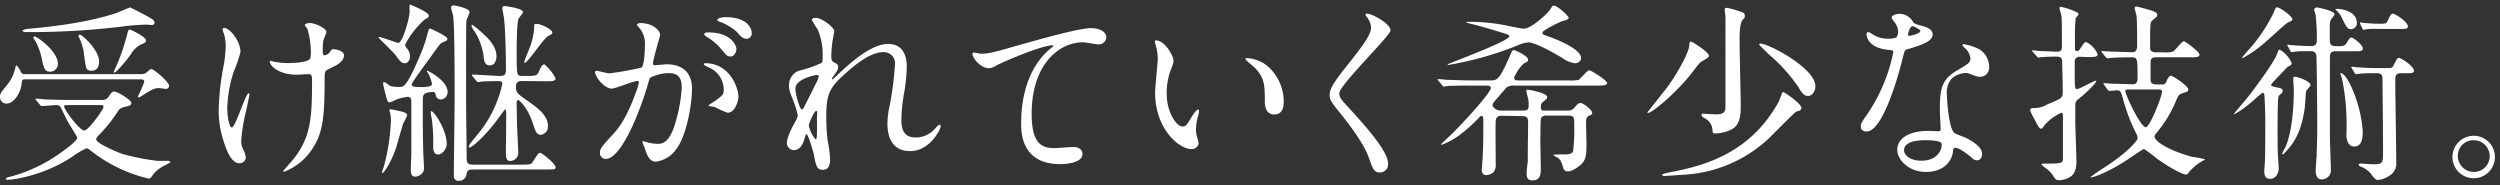
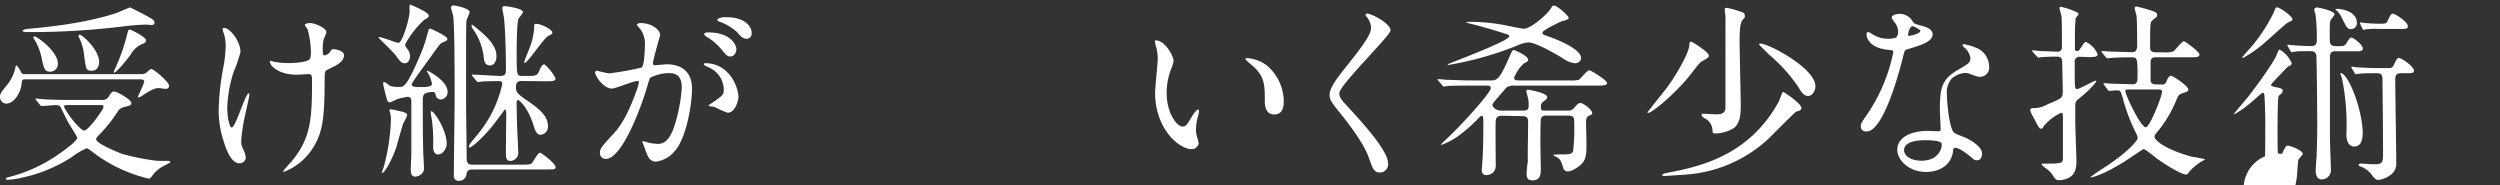
<svg xmlns="http://www.w3.org/2000/svg" viewBox="0 0 432 32" width="432" height="32">
  <rect x="0" y="0" width="432" height="32" fill="#333333" stroke="none" />
  <defs>
    <style>
      .cls-1 {
        fill: none;
      }

      .cls-2 {
        fill: #fff;
      }
    </style>
  </defs>
  <title>business-02-headline-02</title>
  <g id="Layer_2" data-name="Layer 2">
    <g id="Layer_1-2" data-name="Layer 1">
      <g>
        <rect class="cls-1" width="432" height="32" />
        <g>
          <path class="cls-2" d="M4.36,13.71c-.53,0-.56.16-.63.79-.13,1.38-1.22,3.4-2.64,3.4A1.12,1.12,0,0,1,0,16.74c0-.56.13-.72,1.32-2.18a7.08,7.08,0,0,0,1.35-2.93c.07-.27.1-.33.17-.33s.59.72.63.82c.23.53.26.69.92.69h19.9a2.4,2.4,0,0,0,.83-.13c.19-.1.82-.76,1-.76.46,0,3.1,2.25,3.1,2.91a.53.53,0,0,1-.56.53c-.2,0-1-.14-1.19-.14-.66,0-1.19.2-2.67,1.16a4.69,4.69,0,0,1-.8.46c-.09,0-.16-.06-.16-.2a23.78,23.78,0,0,0,1.09-2.5c0-.34-.27-.43-.63-.43Zm1.91,3.63c-.13-.14-.13-.17-.13-.2s0-.1.1-.1c.23,0,1.25.1,1.48.13,1.62.07,3,.1,4.53.1h5.31a1.22,1.22,0,0,0,1.19-.53c.52-.79.62-.92,1-.92.56,0,2.94,1.45,2.94,1.95s-.27.46-1.46.79a1.63,1.63,0,0,0-.95.82,25.36,25.36,0,0,1-3,3.77c-.59.62-.66.69-.66.92,0,.76,4,2.34,4.46,2.51a38.19,38.19,0,0,0,6.17,1.22l1.78,0c.27,0,.4.13.4.23s-1,.56-1.16.66a5.38,5.38,0,0,0-1.91,1.61c-.17.24-.4.57-.63.57a25.47,25.47,0,0,1-9.64-4.53c-.69-.52-.92-.72-1.15-.72a13.91,13.91,0,0,0-2.58,1.55A25.66,25.66,0,0,1,3.8,30.7a12.9,12.9,0,0,1-2.51.37c-.07,0-.27,0-.27-.17s.1-.2,1.09-.46A26.29,26.29,0,0,0,10,26.74c1-.69,3.34-2.34,3.34-2.93,0-.24-1.42-2.38-1.65-2.84s-1-2-1.16-2.35-.39-.46-.89-.46c-.33,0-2.18.17-2.47.17-.1,0-.17-.1-.27-.23ZM25.78,3c.52.29.92.52.92.89s-.3.43-.53.43-.72-.07-.86-.07a41.14,41.14,0,0,0-4.39.36,132.14,132.14,0,0,1-14.48.93H4.49c-.36,0-.6-.13-.6-.23S4.49,5,4.65,5C7.23,4.76,14.22,4.17,20,2.29c.39-.14,2.37-1,2.47-1S25.41,2.75,25.78,3ZM8.68,12.39c-1,0-1.12-.6-1.52-2.55a11.47,11.47,0,0,0-1-2.67,3.32,3.32,0,0,1-.4-.66A.2.2,0,0,1,6,6.31c.43,0,4,2.58,4,4.69A1.33,1.33,0,0,1,8.68,12.39Zm3.4,5.77c-.89,0-1,0-1,.23,0,.53,2.64,4.16,3.5,4.16.69,0,3.3-3.63,3.3-4.06s-.33-.33-.56-.33Zm3.76-5.94c-1,0-1-.3-1.35-3.07a8.85,8.85,0,0,0-.56-2.08s-.36-.79-.36-.82A.22.22,0,0,1,13.8,6c.42,0,3.33,2.64,3.33,4.65C17.13,10.87,17.13,12.22,15.84,12.22Zm4.09-.43a35.24,35.24,0,0,0,2-5.68c.23-.92.26-1,.49-1s2.81,1.29,2.81,1.85c0,.26-.1.43-.63.63a4.14,4.14,0,0,0-2,1.81c-1.06,1.45-2.74,3.4-2.94,3.14C19.6,12.48,19.9,11.82,19.93,11.79Z" />
          <path class="cls-2" d="M41.55,9a24.35,24.35,0,0,1-1.19,3.46,22.33,22.33,0,0,0-1.09,6.21c0,1.48.36,3.36.76,3.36.69,0,2.38-5.9,2.94-5.9.1,0,.13.13.13.23,0,.26-.66,3.13-.79,3.73a27.89,27.89,0,0,0-.63,4.32,2.9,2.9,0,0,0,.4,1.49,4,4,0,0,1,.39,1.31,1.06,1.06,0,0,1-1.12,1c-1.25,0-2.11-1.88-2.67-3.7A16.89,16.89,0,0,1,37.79,19a44,44,0,0,1,.82-7.46A21.72,21.72,0,0,0,39,8a7.1,7.1,0,0,0-.33-2.24,2.66,2.66,0,0,1-.2-.66c0-.1,0-.27.26-.27C39.63,4.79,41.55,7,41.55,9ZM56.1,13.24c0,6.84-.26,9.54-2,12.28a10.29,10.29,0,0,1-5,4.16c-.07,0-.17,0-.17-.1s1.62-1.85,1.88-2.21c2.87-3.73,3.11-6.93,3.11-13.23,0-1.13-.07-1.33-.6-1.33-.33,0-1.78.1-2,.1-3.24,0-4.69-1.58-4.69-2.27,0-.07,0-.14.1-.14s.53.17.76.2a15.08,15.08,0,0,0,2.08.2c.49,0,3,0,3.86-.59.16-.14.29-.27.29-1.39A15.16,15.16,0,0,0,53.13,5a4.39,4.39,0,0,1-.46-.66c0-.16.4-.36.86-.36.92,0,2.87.89,2.87,1.55,0,.26-.49,1.26-.53,1.49a10.16,10.16,0,0,0-.1,1.71c0,.56.07.83.33.83A1.36,1.36,0,0,0,57,9c.33-.46.33-.5.66-.5s1.78.24,1.78,1.06c0,1-1.12,1.65-1.88,2-1,.5-1.22.6-1.32.76A2.92,2.92,0,0,0,56.1,13.24Z" />
          <path class="cls-2" d="M70.82.77c.53.2,3.27,1.35,3.27,1.91,0,.3-.1.37-.76.73A15.69,15.69,0,0,0,70,7.7c0,.2.07.33.43.82a2,2,0,0,1,.43,1.19c0,.6-.36,1.22-.86,1.22-.66,0-.92-.39-1.68-1.45-.4-.53-2.91-2.9-2.91-3s.1-.07.13-.07c.5,0,2.94,1,3.31,1,.69,0,1.94-4.26,1.94-5.48A4.43,4.43,0,0,1,70.82.77Zm-3.5,18.32c0-.14,0-.2.2-.2s1.19.23,1.45.29c.79.17,1.39.33,1.39.73a8.85,8.85,0,0,1-.7,1.45c-.19.63-1,3.4-1.15,4-.93,2.74-2.15,4.53-2.44,4.53-.14,0-.1-.1.23-1a35.5,35.5,0,0,0,1.25-8.06,5,5,0,0,0-.16-1.42A.56.56,0,0,1,67.32,19.09Zm6.3-3c-.49.17-.56.6-.56,1.09,0,5.41,0,6.17.07,8.68,0,.89.13,2.38.13,3.3s-1.05,1.36-1.48,1.36c-.7,0-.8-.57-.8-1.29,0-.46.1-2.38.1-2.77v-9c0-.46-.2-.73-.66-.73a13.63,13.63,0,0,0-1.78.4,12.35,12.35,0,0,1-1.25.56c-.4,0-.5-.36-.63-.86s-.56-2.14-.56-2.44c0-.13.06-.2.23-.2s.86.6,1,.66a5.08,5.08,0,0,0,1.62.17c.69,0,1.22,0,3.5-5.35a25.14,25.14,0,0,0,1.32-3.83c.23-.79.23-.89.43-.89s3,1.32,3,1.72-.1.29-1,.76c-.2.06-.53.52-2,2.57-2.57,3.53-3.16,4.36-3.16,4.65s.49.4,1.51.4c.7,0,2,0,2-.56a7.21,7.21,0,0,0-.43-1.36c0-.13-.46-.72-.46-.85s.06-.07.1-.07,3.49,1.68,3.49,3.7a1.27,1.27,0,0,1-1.18,1.28.89.89,0,0,1-.86-.66c-.1-.46-.1-.52-.33-.62A3.24,3.24,0,0,0,73.62,16.08Zm3.57,8.78c0,.83-.73,1.82-1.49,1.82s-.85-.89-.85-1.29a29.42,29.42,0,0,0-.24-4.85,5.23,5.23,0,0,1-.16-1.32C74.88,18.92,77.19,22.42,77.19,24.86Zm4.42,4.42c-.86,0-.92.43-1,.83a1.26,1.26,0,0,1-1.32,1.12.78.78,0,0,1-.86-.92c0-3.9.13-10.07.13-14,0-2.51,0-12-.26-13.54,0-.23-.36-1.25-.36-1.48s.19-.36.42-.36,2.78.46,2.78,1.15c0,.23-.47,1.19-.53,1.45s-.07,3-.07,4.56c0,.39,0,9.7,0,10.06,0,1.29.1,7.53.1,9,0,.72,0,1.29,1,1.29h8.62c1.28,0,1.48-.07,1.68-.3s1-1.75,1.35-1.75S96,28.29,96,28.89c0,.39-.2.39-1.78.39ZM90.16,14c-.69,0-1,.23-1,1.09s.33,1.15,1.52,2c2,1.38,4,2.73,4,4.65a1.38,1.38,0,0,1-1.29,1.55c-.56,0-.86-.53-1.19-1.62-1.12-3.5-2.64-4.42-2.7-4.42s-.23.33-.23.46c0,.46.06,3.53.09,4.23s.2,4.35.2,4.49a1.41,1.41,0,0,1-1.38,1.38c-.73,0-.76-.66-.76-1.55s.06-5.51.06-6.53c0-.17,0-.83-.23-.83,0,0-1.29,1.72-1.35,1.82-2.08,2.83-4.36,4.78-4.79,4.78,0,0-.1-.06-.1-.1a1.1,1.1,0,0,1,.2-.53c.23-.36,1.65-2,1.92-2.4a20.36,20.36,0,0,0,3.66-7.93c0-.39-.17-.52-.56-.52-.66,0-2.58,0-3.17.1l-.46.06c-.1,0-.17-.06-.3-.23l-.63-.76c-.13-.16-.13-.16-.13-.2a.12.12,0,0,1,.1-.1c.69,0,4,.23,4.79.23,1,0,1-.46,1-1.45s-.07-6.2-.33-8.41c0-.27-.3-1.55-.3-1.85s.2-.36.37-.36,3.2.36,3.2,1.05c0,.2-.66.93-.76,1.12-.3.5-.33,4.79-.33,5.55,0,4.35,0,4.35,1,4.35H91c1.65,0,1.81,0,2.24-1,.1-.27.4-1,.83-1A7.65,7.65,0,0,1,96,13.54c0,.5-.59.5-1.74.5ZM81.48,4.37c0-.07,0-.1.1-.1s2,1.58,2,1.65c.63.59,2.21,2,2.21,3.79,0,1-.49,1.59-1.12,1.59-.92,0-1-.83-1.06-1.22A10.39,10.39,0,0,0,81.71,5,1.35,1.35,0,0,1,81.48,4.37ZM92.7,4.13c.89,0,2.74,1,2.74,1.49,0,.26-.07.26-.69.59-.86.43-3.53,4.66-4.1,4.66-.06,0-.06-.07-.06-.13,0-.24.76-2,.89-2.38a11.87,11.87,0,0,0,.82-3.43C92.3,4.17,92.3,4.13,92.7,4.13Z" />
          <path class="cls-2" d="M102.83,12.48a.29.29,0,0,1,.29-.26c.1,0,1.82.46,2.18.46a53.46,53.46,0,0,0,5.55-1c.56-.39.59-3.73.59-3.89A4.18,4.18,0,0,0,110.62,5c-.5-.59-.56-.66-.56-.76s.39-.26.52-.26c2.21,0,3.5,1.25,3.5,2.11,0,0-1.25,4.26-1.25,4.89,0,.19.13.29.36.29s1.69-.16,2-.16c2.47,0,4.39,1.19,4.39,4.22,0,2.61-.93,8.29-2.84,10.6a5.09,5.09,0,0,1-3.37,2c-1.22,0-1.55-1.15-1.94-2.28-.07-.23-.43-1-.43-1.09a.15.15,0,0,1,.16-.16,6.7,6.7,0,0,1,.83.23,7.81,7.81,0,0,0,1.68.23c1,0,2.18-.46,3.14-4a26.6,26.6,0,0,0,1-5.75c0-2.31-1.32-2.47-2.28-2.47a7.17,7.17,0,0,0-3.17.79c-.13.16-.16.3-.49,1.42-1.32,4.49-4.52,12.61-7.2,12.61a1,1,0,0,1-1-1.06c0-.69.23-1,2.21-3.14.89-1,2.28-2.5,4.06-7.45a8.88,8.88,0,0,0,.46-1.56.23.23,0,0,0-.23-.26c-.73,0-3.8,1.32-4.46,1.32C104.35,15.29,102.83,13.21,102.83,12.48Zm22.9,7a16.83,16.83,0,0,1-2.24-1c-.23-.06-1.06-.1-1.06-.23s1.09-.76,1.29-.92c1.22-.93,1.35-1,1.35-1.92a4.24,4.24,0,0,0-2.67-3.79c-.26-.14-.79-.37-.79-.5s.13-.2.23-.2c4.22,0,5.74,4.16,5.77,5.85C127.61,17.17,127.12,19.48,125.73,19.48Zm1.52-11c0,.56-.39,1.28-1,1.28s-.72-.2-1.75-1.42a8.91,8.91,0,0,0-2.34-1.94c-.16-.1-.49-.37-.49-.5s.26-.3.56-.3C126.49,5.55,127.25,8,127.25,8.43Zm2.64-2.78a.9.9,0,0,1-.82,1c-.73,0-1.09-.43-1.75-1.19a9.21,9.21,0,0,0-2.94-1.75c-.33-.1-.43-.23-.43-.33,0-.26.79-.46,1.19-.46C129.23,2.88,129.89,5,129.89,5.65Z" />
-           <path class="cls-2" d="M144.15,5.36c0,.26-.3,1.71-.33,2a20.92,20.92,0,0,0-.17,2.38c0,.69.1.85.69,1.15.3.17.5.33.5.66a1.55,1.55,0,0,1-.3.86c-.69,1-.79,1.09-.79,1.19a.09.09,0,0,0,.1.1c.07,0,.16-.07.82-.7,1.72-1.65,5.71-5.41,8.78-5.41,2.25,0,3.24,1.58,3.24,3.93a29.26,29.26,0,0,1-.4,4.22,29.17,29.17,0,0,0-.53,4.95c0,1.29.2,3.07,2.45,3.07a4.41,4.41,0,0,0,3.46-1.65c.23-.26.53-.56.69-.56s.2.17.2.26c0,.47-1.81,4.3-5.31,4.3-3.9,0-3.9-3.93-3.9-4.82a14.44,14.44,0,0,1,.4-3.11,54.94,54.94,0,0,0,.89-6.89,1.94,1.94,0,0,0-2-2.28c-2.34,0-5.14,2.34-7.32,4.39s-2.54,3.43-2.54,6.77a30.91,30.91,0,0,0,.26,4.25,20.53,20.53,0,0,1,.4,3.07c0,1.09-.27,1.85-1.29,1.85s-1.16-.76-1.49-2.51c-.06-.43-1-3.63-1.28-3.63-.13,0-.17.1-.4.89-.3,1-.82,1.85-1.81,1.85a1.21,1.21,0,0,1-1.19-1.22c0-1.16,1.12-3.1,1.45-3.7a3.15,3.15,0,0,0,.43-1.09,18,18,0,0,0-.76-2.47c-.73-1.85-.76-2.08-.76-2.64a2.67,2.67,0,0,1,1.65-2.58,21,21,0,0,0,3.93-1.35c.2-.13.23-.36.23-1a11.15,11.15,0,0,0-.86-4.82,12.2,12.2,0,0,1-1-1.65c0-.29.53-.33.76-.33C142.1,3.14,144.15,4.76,144.15,5.36Zm-3,7.59c-.27,0-3.7.69-3.7,2.34,0,1.16.79,3.63,1.09,3.63.13,0,.3-.2.36-.33s1.85-3.63,2-4a4.6,4.6,0,0,0,.6-1.49A.36.36,0,0,0,141.18,13Zm0,7.65c0-.16.06-1.09.06-1.15s0-.3-.16-.3c-.33,0-1.29,2.18-1.29,2.54a5.46,5.46,0,0,0,1.15,2.38C141.18,24.07,141.18,23.84,141.18,20.6Z" />
-           <path class="cls-2" d="M169.42,9.28c1.42,0,1.92-.13,6.44-1.42,2.94-.82,10.46-3,12.67-3,1.16,0,2.64.47,2.64,1.59a1.3,1.3,0,0,1-1.32,1.22c-.43,0-2.31-.36-2.7-.36-4.19,0-8.88,3.86-8.88,12.37,0,5.55,2.08,5.91,4,5.91.49,0,2.87-.2,3.13-.2,1,0,1.65.43,1.65,1.22,0,1.75-3.63,1.75-3.83,1.75-6.76,0-6.76-5.51-6.76-7.06s0-8.45,4.82-12.71a5.8,5.8,0,0,0,.79-.69c0-.07-.13-.07-.2-.07-1.88,0-8.75,2.94-9.8,3.54a2.46,2.46,0,0,1-1.16.42c-1.65,0-3.2-2.21-2.8-2.67C168.27,9,169.26,9.28,169.42,9.28Z" />
          <path class="cls-2" d="M202.79,10.54a4.68,4.68,0,0,1-.4,1.32,11.68,11.68,0,0,0-.79,4.26c0,3.33,1.71,5.74,2.74,5.74.56,0,.69-.17,1.68-1.82.2-.33.76-1.12,1-1.12.1,0,.17.13.17.26a4,4,0,0,1-.1.66,9.44,9.44,0,0,0-.43,2.51,4.42,4.42,0,0,0,.2,1.32,8.43,8.43,0,0,1,.26,1.09,1.17,1.17,0,0,1-1.25,1c-2.11,0-6.27-3.47-6.27-9.77,0-.93.46-5,.46-5.85a9,9,0,0,0-.23-1.91,4.64,4.64,0,0,1-.27-1.12c0-.1.14-.13.2-.13C201.3,7,202.79,9.65,202.79,10.54Zm16.1.76a8.18,8.18,0,0,1,2.94,6.3c0,.63-.07,2.18-1.65,2.18s-1.62-1.78-1.62-2.21c0-2.74,0-4.13-1.75-5.88-.26-.26-1.58-1.28-1.58-1.48s.13-.17.3-.17A6.41,6.41,0,0,1,218.89,11.3Z" />
          <path class="cls-2" d="M236.22,2.35c.79,0,4.06,1.69,4.06,2.91,0,.89-8.85,9.44-8.85,10.86,0,.56.27,1.05,1,1.81,2.94,3.2,7.43,8.05,7.43,10.33a1.41,1.41,0,0,1-1.42,1.55c-1,0-1.22-.62-1.91-2.57-1-2.91-4.63-7.3-5.48-8.35-1-1.26-1.29-1.75-1.29-2.44,0-.9.43-1.89,2.67-4.69,3.27-4.09,4.49-5.81,4.49-7a3.21,3.21,0,0,0-.82-1.92c-.1-.16-.17-.29-.1-.39S236.12,2.35,236.22,2.35Z" />
          <path class="cls-2" d="M259.52,20c-.73,0-1,.26-1.06.92s0,6.21,0,7.4a2.06,2.06,0,0,1-.36,1.42,2.07,2.07,0,0,1-1.25.52c-.47,0-.8-.23-.8-.92,0-.2.17-2.11.17-2.51.1-2.18.1-4.09.1-5.81,0-.56,0-1-.3-1a.63.63,0,0,0-.4.26,25.83,25.83,0,0,1-3,2.74,12.18,12.18,0,0,1-3.5,2s-.1,0-.1-.07,1.36-1.32,1.59-1.55c2.27-2.18,7-7.39,7-8.18,0-.43-.52-.43-.75-.43h-2.51c-.8,0-3,0-4.16.06a4.22,4.22,0,0,1-.7.1c-.13,0-.19-.1-.29-.23l-.63-.76c-.07-.06-.16-.16-.16-.2s.06-.09.13-.09,1.22.09,1.45.13c1,0,2.64.1,4.52.1h2.91c1.32,0,1.65,0,3.59-4.49.23-.5.33-.76.56-.76s2.48,1,2.48,1.65c0,.3-.07.33-.76.69a6.89,6.89,0,0,0-1.65,2.44c0,.47.46.47.86.47h8.68a6.18,6.18,0,0,0,1.62-.1c.29-.17,1.45-1.65,1.81-1.65s3.1,1.75,3.1,2.18-.66.46-1.78.46H261.63a2.11,2.11,0,0,0-1.26.3c-.16.13-1.35,1.55-1.71,1.94-.7.83-.76.93-.76,1.16s.53.92,1.48.92h3.77c.79,0,1-.2,1-.86,0-.26,0-.82-.06-1.09s-.33-1.22-.33-1.45.13-.2.29-.2,3.3.53,3.3,1.26c0,.23-.06.33-.66.79a.93.93,0,0,0-.42.92c0,.63.16.63.66.63H271a1.17,1.17,0,0,0,1-.46c.47-.53.76-.86,1.13-.86s2,1.12,2,1.75c0,.23-.1.26-.56.46s-.5.7-.5,1.13.07,3.16.07,3.76c0,1.91-.07,2.87-1.16,3.73s-1.78,1-2,1a.8.8,0,0,1-.86-.66c-.3-.93-.4-1.26-.86-1.65-.1-.1-.86-.4-.86-.56a11.61,11.61,0,0,1,1.69-.07c1.09,0,1.55-.07,1.75-.59a35.31,35.31,0,0,0,.19-4.69c0-1,0-1.42-1-1.42h-3.82a.89.89,0,0,0-.93.46c-.1.23-.1,3.83-.1,4.42s.07,3.6.07,4.26c0,.86,0,2.05-1.45,2.05-.89,0-1-.53-1-1.29A15.06,15.06,0,0,1,264,28c0-.19,0-1.22,0-1.51,0-.8.06-4.56.06-5.42s-.39-1-1-1ZM254,3.77a32.83,32.83,0,0,1,5.75.53c.56.1,3.13.66,3.59.66,1.19,0,4-2.48,4.56-3.37.36-.56.39-.62.63-.62.62,0,2.54,1.84,2.54,2.08s-.33.42-1,.56c-.16,0-3.53,1.61-3.53,2s.13.37,1.42.83c.33.13,5.25,1.88,5.25,3.6,0,.29-.24.89-1.13.89a4.9,4.9,0,0,1-2-.83c-1-.66-4.72-2.77-5.94-2.77a5.84,5.84,0,0,0-1.95.53,56.77,56.77,0,0,1-11.91,3.36s-.13,0-.13-.1,10.66-4,10.66-4.85c0-.23-.23-.29-.5-.39-.49-.14-4-1.29-6.8-1.92l-.13-.13C253.51,3.77,253.9,3.77,254,3.77Z" />
          <path class="cls-2" d="M293.83,10.77c-.39.36-1.81,2.28-2.14,2.64-2.41,2.9-6.21,6.1-6.9,6.1-.06,0-.13,0-.13-.06s2.87-3.63,3.4-4.32c1.68-2.28,3.66-5.81,3.83-7.13.06-.73.1-.8.33-.8s3.07,1.82,3.07,2.41a.36.36,0,0,1-.07.23C295.12,10.08,294,10.6,293.83,10.77Zm16.57,8.51c-.23.07-4.09,4-4.88,4.76a23.36,23.36,0,0,1-14.39,6.14l-3.4.23c-.13,0-.5,0-.5-.17s.27-.26,1.46-.49c5-1,13.5-2.81,18.64-12.12.14-.23.53-1.38.63-1.58a.2.2,0,0,1,.2-.13c.2,0,3.13,2,3.13,2.74a.67.67,0,0,1-.06.19C311.1,19.09,311,19.12,310.4,19.28ZM301.1,3.47c-.47.57-.5,2.38-.5,3.67,0,1.75.2,9.47.2,11,0,1.29,0,3.24-1.35,4.09a6.46,6.46,0,0,1-3,.83c-.47,0-.53-.13-.53-.53a2.4,2.4,0,0,0-1.32-2.08c-.2-.1-.56-.29-.56-.59s.19-.2.29-.2c.37,0,2,.1,2.35.1,1.48,0,1.48-.83,1.48-1.35V3c0-.23-.13-1.19-.13-1.38s.2-.27.33-.27a13.05,13.05,0,0,1,2,.53c.8.23,1.13.33,1.13.79C301.53,3,301.53,3,301.1,3.47Zm11.35,13.11c-.66,0-1.06-.43-1.68-1.52a27.89,27.89,0,0,0-5.09-5.64c-.23-.24-1.71-1.65-1.71-1.75s.16-.14.23-.14c1.42,0,9.5,4.26,9.5,7.36C313.7,15.79,313.11,16.58,312.45,16.58Z" />
          <path class="cls-2" d="M328,5.45A2.75,2.75,0,0,0,327.5,4a6.32,6.32,0,0,1-.63-.92c0-.4.69-.69,1.35-.69a2.68,2.68,0,0,1,2.38,1.45c.16.23.49.36,1.48.62.63.17,1.88.53,1.88,1.46,0,1.25-1.84,1.85-4.52,2.64-.29.1-.33.2-.62,1.35-.4,1.65-3.24,12.81-6.28,12.81-.89,0-1-.6-1-.93s.1-.62,1.09-2A29.58,29.58,0,0,0,327.17,9c0-.3-.24-.33-.73-.37-3.9-.33-3.9-2.64-3.9-2.67s0-.4.24-.4.23,0,.89.43a4.85,4.85,0,0,0,2.54.7,4.08,4.08,0,0,0,1.45-.2A1.59,1.59,0,0,0,328,5.45Zm9.5,20.67c-.43,2.87-2.93,3.59-4.65,3.59-3.14,0-5-2.18-5-3.82,0-2.15,2.34-3.27,5.31-3.27l1.72.06c.29,0,.46,0,.46-.36,0-.5-.13-2.71-.13-3.17,0-3.63.19-5.38,3-7,2-1.19,2.27-1.29,2.27-2.15a2.9,2.9,0,0,0-.92-1.68c-.3-.26-.43-.4-.43-.53s.1-.16.23-.16a10,10,0,0,1,1.95.56,3.54,3.54,0,0,1,2.41,3.36,1.57,1.57,0,0,1-1.55,1.72,2.29,2.29,0,0,1-.76-.13c-1.26-.46-1.39-.53-1.78-.53a3.9,3.9,0,0,0-2.41,1,3.72,3.72,0,0,0-.8,2.74c0,.82.33,5.94,1.32,6.63.3.23,1.85.76,2.15.93.69.36,2.61,1.42,2.61,2.64,0,.56-.23,1.15-.89,1.15-.33,0-.53-.1-1-.53-.89-.79-2.41-1.81-2.87-1.61C337.53,25.65,337.53,25.79,337.46,26.12Zm-4.75-1.89c-.76,0-3.73,0-3.73,1.75,0,.8,1,1.79,3,1.79,3.2,0,3.67-2.51,3.47-3S333.47,24.23,332.71,24.23Zm-.89-18.87c0-.24-1.16-.83-1.35-.83-.56,0-.8,1.35-.8,1.45a.36.36,0,0,0,.07.2C329.84,6.28,331.82,5.85,331.82,5.36Z" />
          <path class="cls-2" d="M359.41,9.81a.81.81,0,0,0-.9.89c0,3.17,0,3.77.07,4.26,0,.23.1.43.33.43.43,0,2.91-1.45,3.27-1.45s-1,1.58-3.1,3.23a1.14,1.14,0,0,0-.47,1c0,.43,0,2.31,0,2.87,0,1.09.2,5.88.2,6.87,0,2.14-.89,2.67-1.78,3a3.93,3.93,0,0,1-1.22.23c-.43,0-.6-.06-1.06-.82A4.52,4.52,0,0,0,353.4,29c-.1-.1-.6-.46-.6-.59s.27-.14.33-.14c3,0,3.34,0,3.34-.89,0-1,0-5.67,0-6.63,0-1.16,0-1.26-.3-1.26a8.63,8.63,0,0,0-3,2.28c-.13.27-.27.46-.46.46s-.37,0-1.16-1.65a10,10,0,0,1-.72-1.42s0-.06,0-.13c0-.26.23-.36.53-.36a4.4,4.4,0,0,0,2.41-.63c2.44-1,2.67-1.12,2.67-2.11,0-1.75-.06-3.5-.1-5.25,0-.72-.33-.89-.89-.89a24.82,24.82,0,0,0-2.74.1c-.06,0-.39.07-.46.07s-.2-.1-.3-.23L351.29,9c-.07-.1-.17-.17-.17-.2s.07-.1.13-.1c.24,0,1.26.13,1.46.13.46,0,2.44.1,2.77.1.73,0,.82-.4.82-.92,0-.76,0-4.29-.06-5.09,0-.23-.36-1.32-.36-1.55a.25.25,0,0,1,.23-.2,12.85,12.85,0,0,1,2.87,1c.16.13.19.2.19.3s-.46.56-.49.69a27.61,27.61,0,0,0-.13,3.37c0,.33,0,1.68,0,1.91s.1.37.36.37.3,0,.73-.66.59-.9.83-.9a4.08,4.08,0,0,1,2,2.12c0,.49-.6.49-1.75.49Zm4.19,4.85c-.13-.16-.13-.16-.13-.23s.06-.06.09-.06c.24,0,1.29.1,1.52.1,1.06,0,2.51.09,3.53.09.73,0,.76-.79.76-1.05,0-3.2,0-3.6-.89-3.6s-2.27,0-3.3.07c-.13,0-.92.1-1,.1s-.16-.07-.3-.2l-.62-.76c-.13-.17-.13-.17-.13-.23s.06-.07.09-.07c.24,0,1.39.1,1.65.1.73,0,3,.1,3.67.1s.76-.76.76-1c0-1.42,0-4-.1-5.22,0-.19-.33-1.18-.33-1.41,0-.07.1-.27.26-.27a20.79,20.79,0,0,1,2.05.53c1.22.36,1.58.53,1.58.89s-.06.33-.76.92c-.46.37-.46.4-.46,4.82,0,.76.79.76,1,.76h1.32a4.74,4.74,0,0,0,1.65-.13c.33-.16,1.49-1.78,1.88-1.78.2,0,2.68,1.81,2.68,2.28s-.5.49-1.45.49h-6c-.5,0-.93,0-1,.79,0,.1,0,1.92,0,3.14,0,.63.53.76,1,.76h1a.66.66,0,0,0,.73-.5c.13-.33.42-1,.79-1s3,1.78,3,2.38a.49.49,0,0,1-.36.43c-1.26.39-1.29.39-1.72,1.42A21,21,0,0,1,372.61,23c-.23.29-.3.39-.3.59,0,.76,2.08,2.28,6.44,3.5a18.23,18.23,0,0,1,2.27.43c0,.1-.46.3-.56.36a8.93,8.93,0,0,0-2.17,1.82c-.2.29-.33.46-.6.46s-1.81-.53-5-2.77a23.19,23.19,0,0,0-2.21-1.65c-.17,0-2.74,1.78-3.27,2.11-3.73,2.38-6,2.94-6,2.77a26,26,0,0,1,2.18-1.52c4.52-2.9,6-4.88,6-5.24a2.17,2.17,0,0,0-.33-.93,31.77,31.77,0,0,1-2.25-6c-.36-1.19-.39-1.32-1.05-1.32-.2,0-1.13.1-1.26.1s-.16-.07-.3-.2Zm4.19.8c-.26,0-.53,0-.53.29,0,.63,2.64,6.24,3.53,6.24.7,0,2.81-5.35,2.81-6.14,0-.33-.3-.39-.56-.39Z" />
-           <path class="cls-2" d="M393.23,15.06c.86.16,1.22.26,1.22.63a.85.85,0,0,1-.36.59c-.3.23-.33.3-.36.4-.17.36-.17,5.48-.17,6.33,0,2.88.07,4,.13,4.76,0,.36.07.92.07,1.28,0,.89-.46,1.85-1.49,1.85s-1-1-1-1.48c0-.2.1-1.19.1-1.42.07-1.36.07-5.94.07-7.53,0-.1-.07-3.4-.17-4.12,0-.1-.1-.33-.26-.33s-1.85,1.55-2.21,1.84a17.42,17.42,0,0,1-2.71,1.89c-.06,0-.06,0-.06-.07s1.84-2.21,2.17-2.61c1.29-1.58,4.72-6.27,5.22-7.62.3-.79.33-.86.53-.86A4.9,4.9,0,0,1,396,10.9c0,.3-.2.4-.47.53s-.33.2-1,.92c-1.91,2-2.11,2.21-2.08,2.38S393,15,393.23,15.06Zm2.9-11.72c0,.2-.16.27-.69.5s-4.06,3.6-4.88,4.19a21.81,21.81,0,0,1-3,2s-.1,0-.1-.1,1.48-1.75,1.71-2a28.21,28.21,0,0,0,3.7-5.71c.26-.66.36-.95.56-.95C393.89,1.2,396.13,2.81,396.13,3.34Zm-1.78,23.24a6.16,6.16,0,0,1,.56-1.12c1.29-2.88,1.46-7.79,1.46-9.94,0-.3-.1-1.65-.1-1.95s.13-.29.36-.29c.53,0,2.64.82,2.64,1.42,0,.19-.69.85-.76,1.05s-.2,2.51-.26,3c-.56,3.76-1.59,5.77-3.57,7.78-.13.14-.16.14-.23.14A.12.12,0,0,1,394.35,26.58Zm1-18.55c-.1-.17-.1-.17-.1-.23s0-.07.1-.07.89.1,1.06.1c.89.07,2.08.13,2.93.13.4,0,1-.06,1-.89a31.75,31.75,0,0,0-.2-4.42c0-.17-.26-.86-.26-1s.3-.37.46-.37,3.07.56,3.07,1.19c0,.17-.5.73-.56.83-.27.43-.27.66-.27,2.87,0,1.62,0,1.81,1.46,1.81.69,0,1.12,0,1.42-.49.56-.93.62-1,.89-1s1.94,1.22,1.94,1.88c0,.49-.42.49-1.32.49h-3.36c-.53,0-1,.07-1,1v13.8c0,.89.17,5.28.17,5.61A1.58,1.58,0,0,1,401.15,31c-.82,0-1-.93-1-1.49,0-.39.13-2.21.17-2.57,0-1,.1-2.25.1-5.45,0-2-.07-9.9-.14-11.65,0-.92-.59-1-1-1-1.35,0-2.11,0-2.57.07-.17,0-.57.1-.7.1s-.13-.07-.23-.2ZM407.26,3.9a1,1,0,0,1-1,1.13c-.62,0-.75-.24-1.74-2.25a4.52,4.52,0,0,0-.8-1c-.06-.07-.13-.07-.13-.17s.1-.07.2-.07C404.39,1.49,407.26,1.89,407.26,3.9Zm1,19.25c0,.36,0,2.17-1.45,2.17-1.09,0-1.35-1.22-1.35-2.08a39.63,39.63,0,0,0-.73-9.5c0-.17-.3-.86-.3-1s0-.13.13-.1C405.94,13,408.28,19.15,408.28,23.15Zm6.7-10.5c-.86,0-1.06.33-1.06,1.09,0,2,.17,12,.17,14.29a2.41,2.41,0,0,1-1.19,2.34,4.36,4.36,0,0,1-1.95.73c-.39,0-.72-.4-.92-.63a4.1,4.1,0,0,0-2.15-1.71s-.29-.14-.29-.3.33-.2.39-.2,1.89.13,2.25.13c1.58,0,1.58-.33,1.58-2.24,0-2.34-.06-9.44-.1-12.28,0-.82-.06-1.22-1-1.22-.69,0-1.94,0-2.9.07a6.56,6.56,0,0,1-.69.09c-.1,0-.14-.06-.24-.23l-.46-.76c-.06-.13-.1-.16-.1-.19a.11.11,0,0,1,.1-.1,6.3,6.3,0,0,1,.86.1c.17,0,2.15.13,3,.13h2.28c.6,0,.86,0,1.09-.5.46-.92.59-1.25.92-1.25s2.58,1.39,2.58,2.24c0,.4-.56.4-1.06.4ZM411,5a11.52,11.52,0,0,0-2.08.06c-.1,0-.46.1-.53.1s-.1-.07-.16-.23l-.37-.76a1.84,1.84,0,0,1-.06-.23s0-.07.06-.07.63.1.73.1c.86.07,1.65.13,2.51.13,1.09,0,1.25,0,1.48-.49.47-1,.6-1.25.93-1.25s2.57,1.38,2.57,2.21c0,.43-.56.43-1.05.43Z" />
-           <path class="cls-2" d="M431.12,26.94a3.67,3.67,0,1,1-7.33,0,3.67,3.67,0,0,1,7.33,0Zm-6.41,0a2.77,2.77,0,0,0,2.78,2.77A2.72,2.72,0,0,0,430.22,27a2.77,2.77,0,0,0-2.8-2.77A2.67,2.67,0,0,0,424.71,26.91Z" />
+           <path class="cls-2" d="M393.23,15.06c.86.16,1.22.26,1.22.63a.85.85,0,0,1-.36.59c-.3.23-.33.3-.36.4-.17.36-.17,5.48-.17,6.33,0,2.88.07,4,.13,4.76,0,.36.07.92.07,1.28,0,.89-.46,1.85-1.49,1.85s-1-1-1-1.48c0-.2.1-1.19.1-1.42.07-1.36.07-5.94.07-7.53,0-.1-.07-3.4-.17-4.12,0-.1-.1-.33-.26-.33s-1.85,1.55-2.21,1.84a17.42,17.42,0,0,1-2.71,1.89c-.06,0-.06,0-.06-.07s1.84-2.21,2.17-2.61c1.29-1.58,4.72-6.27,5.22-7.62.3-.79.33-.86.53-.86A4.9,4.9,0,0,1,396,10.9c0,.3-.2.4-.47.53s-.33.2-1,.92c-1.91,2-2.11,2.21-2.08,2.38S393,15,393.23,15.06Zm2.9-11.72c0,.2-.16.27-.69.5s-4.06,3.6-4.88,4.19a21.81,21.81,0,0,1-3,2s-.1,0-.1-.1,1.48-1.75,1.71-2a28.21,28.21,0,0,0,3.7-5.71c.26-.66.36-.95.56-.95C393.89,1.2,396.13,2.81,396.13,3.34Zm-1.78,23.24a6.16,6.16,0,0,1,.56-1.12s.13-.29.36-.29c.53,0,2.64.82,2.64,1.42,0,.19-.69.85-.76,1.05s-.2,2.51-.26,3c-.56,3.76-1.59,5.77-3.57,7.78-.13.14-.16.14-.23.14A.12.12,0,0,1,394.35,26.58Zm1-18.55c-.1-.17-.1-.17-.1-.23s0-.07.1-.07.89.1,1.06.1c.89.07,2.08.13,2.93.13.4,0,1-.06,1-.89a31.75,31.75,0,0,0-.2-4.42c0-.17-.26-.86-.26-1s.3-.37.46-.37,3.07.56,3.07,1.19c0,.17-.5.73-.56.83-.27.43-.27.66-.27,2.87,0,1.62,0,1.81,1.46,1.81.69,0,1.12,0,1.42-.49.56-.93.62-1,.89-1s1.94,1.22,1.94,1.88c0,.49-.42.49-1.32.49h-3.36c-.53,0-1,.07-1,1v13.8c0,.89.17,5.28.17,5.61A1.58,1.58,0,0,1,401.15,31c-.82,0-1-.93-1-1.49,0-.39.13-2.21.17-2.57,0-1,.1-2.25.1-5.45,0-2-.07-9.9-.14-11.65,0-.92-.59-1-1-1-1.35,0-2.11,0-2.57.07-.17,0-.57.1-.7.1s-.13-.07-.23-.2ZM407.26,3.9a1,1,0,0,1-1,1.13c-.62,0-.75-.24-1.74-2.25a4.52,4.52,0,0,0-.8-1c-.06-.07-.13-.07-.13-.17s.1-.07.2-.07C404.39,1.49,407.26,1.89,407.26,3.9Zm1,19.25c0,.36,0,2.17-1.45,2.17-1.09,0-1.35-1.22-1.35-2.08a39.63,39.63,0,0,0-.73-9.5c0-.17-.3-.86-.3-1s0-.13.13-.1C405.94,13,408.28,19.15,408.28,23.15Zm6.7-10.5c-.86,0-1.06.33-1.06,1.09,0,2,.17,12,.17,14.29a2.41,2.41,0,0,1-1.19,2.34,4.36,4.36,0,0,1-1.95.73c-.39,0-.72-.4-.92-.63a4.1,4.1,0,0,0-2.15-1.71s-.29-.14-.29-.3.33-.2.39-.2,1.89.13,2.25.13c1.58,0,1.58-.33,1.58-2.24,0-2.34-.06-9.44-.1-12.28,0-.82-.06-1.22-1-1.22-.69,0-1.94,0-2.9.07a6.56,6.56,0,0,1-.69.09c-.1,0-.14-.06-.24-.23l-.46-.76c-.06-.13-.1-.16-.1-.19a.11.11,0,0,1,.1-.1,6.3,6.3,0,0,1,.86.1c.17,0,2.15.13,3,.13h2.28c.6,0,.86,0,1.09-.5.46-.92.59-1.25.92-1.25s2.58,1.39,2.58,2.24c0,.4-.56.4-1.06.4ZM411,5a11.52,11.52,0,0,0-2.08.06c-.1,0-.46.1-.53.1s-.1-.07-.16-.23l-.37-.76a1.84,1.84,0,0,1-.06-.23s0-.07.06-.07.63.1.73.1c.86.07,1.65.13,2.51.13,1.09,0,1.25,0,1.48-.49.47-1,.6-1.25.93-1.25s2.57,1.38,2.57,2.21c0,.43-.56.43-1.05.43Z" />
        </g>
      </g>
    </g>
  </g>
</svg>